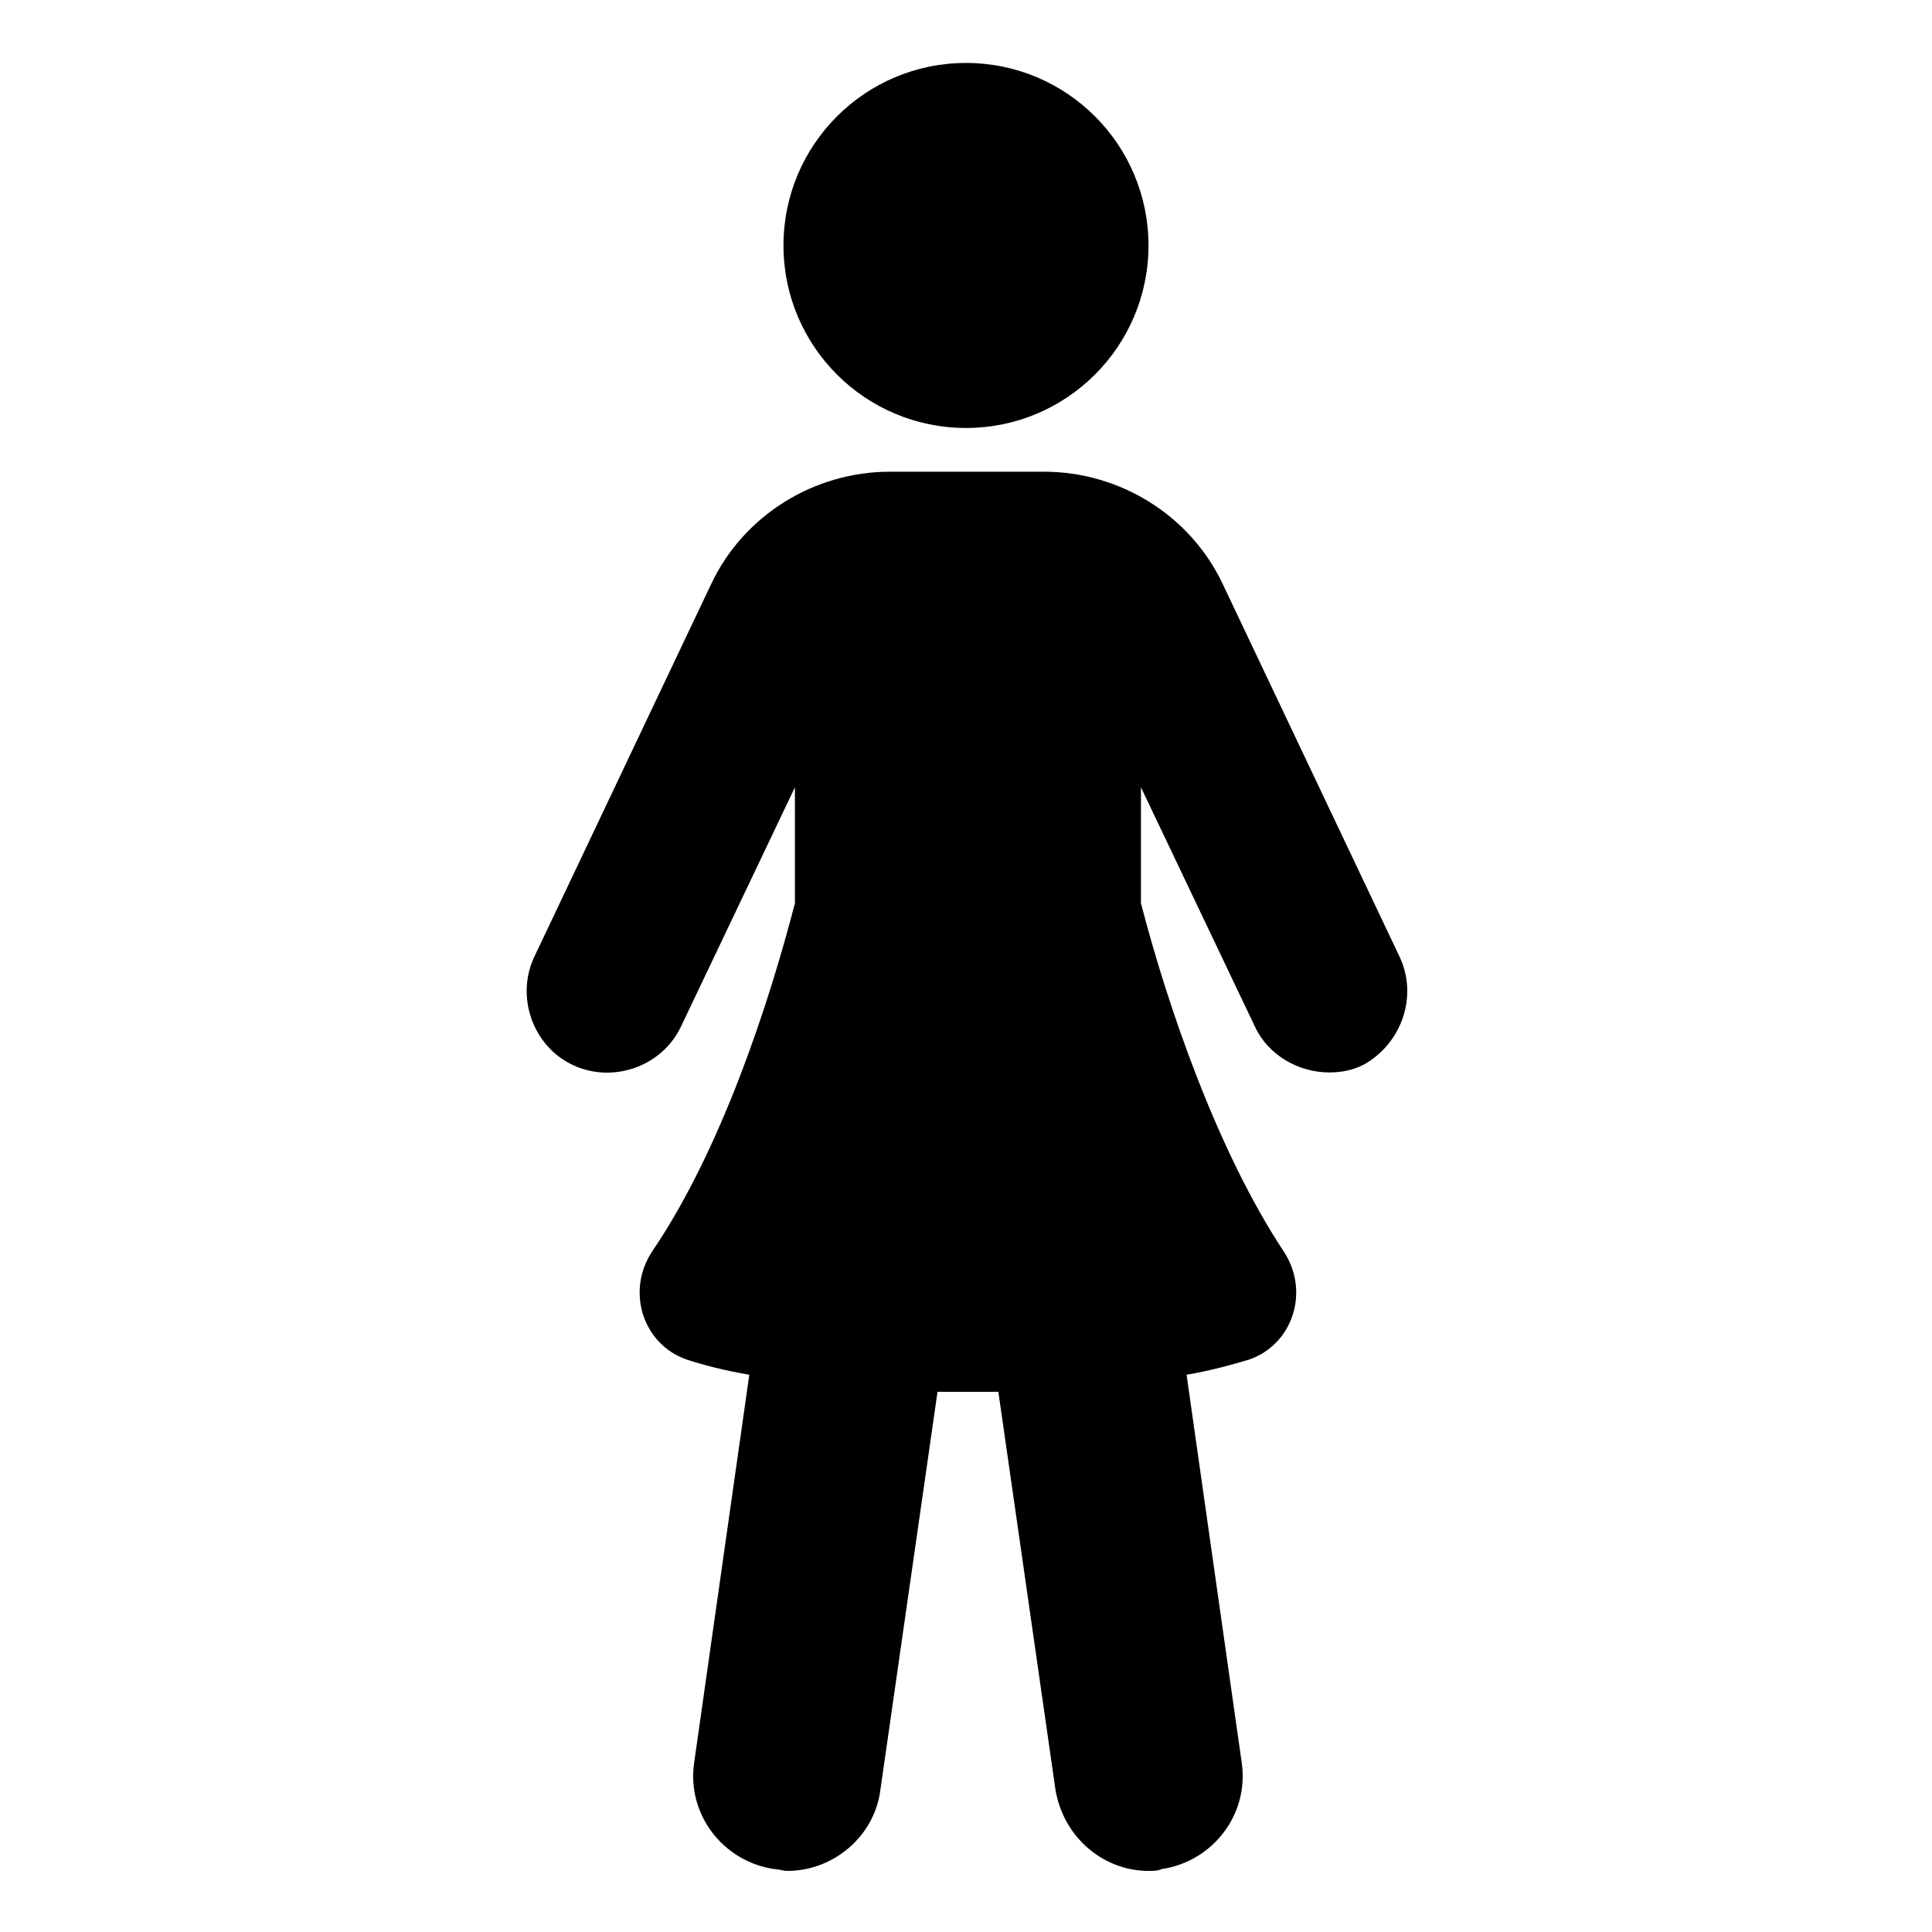
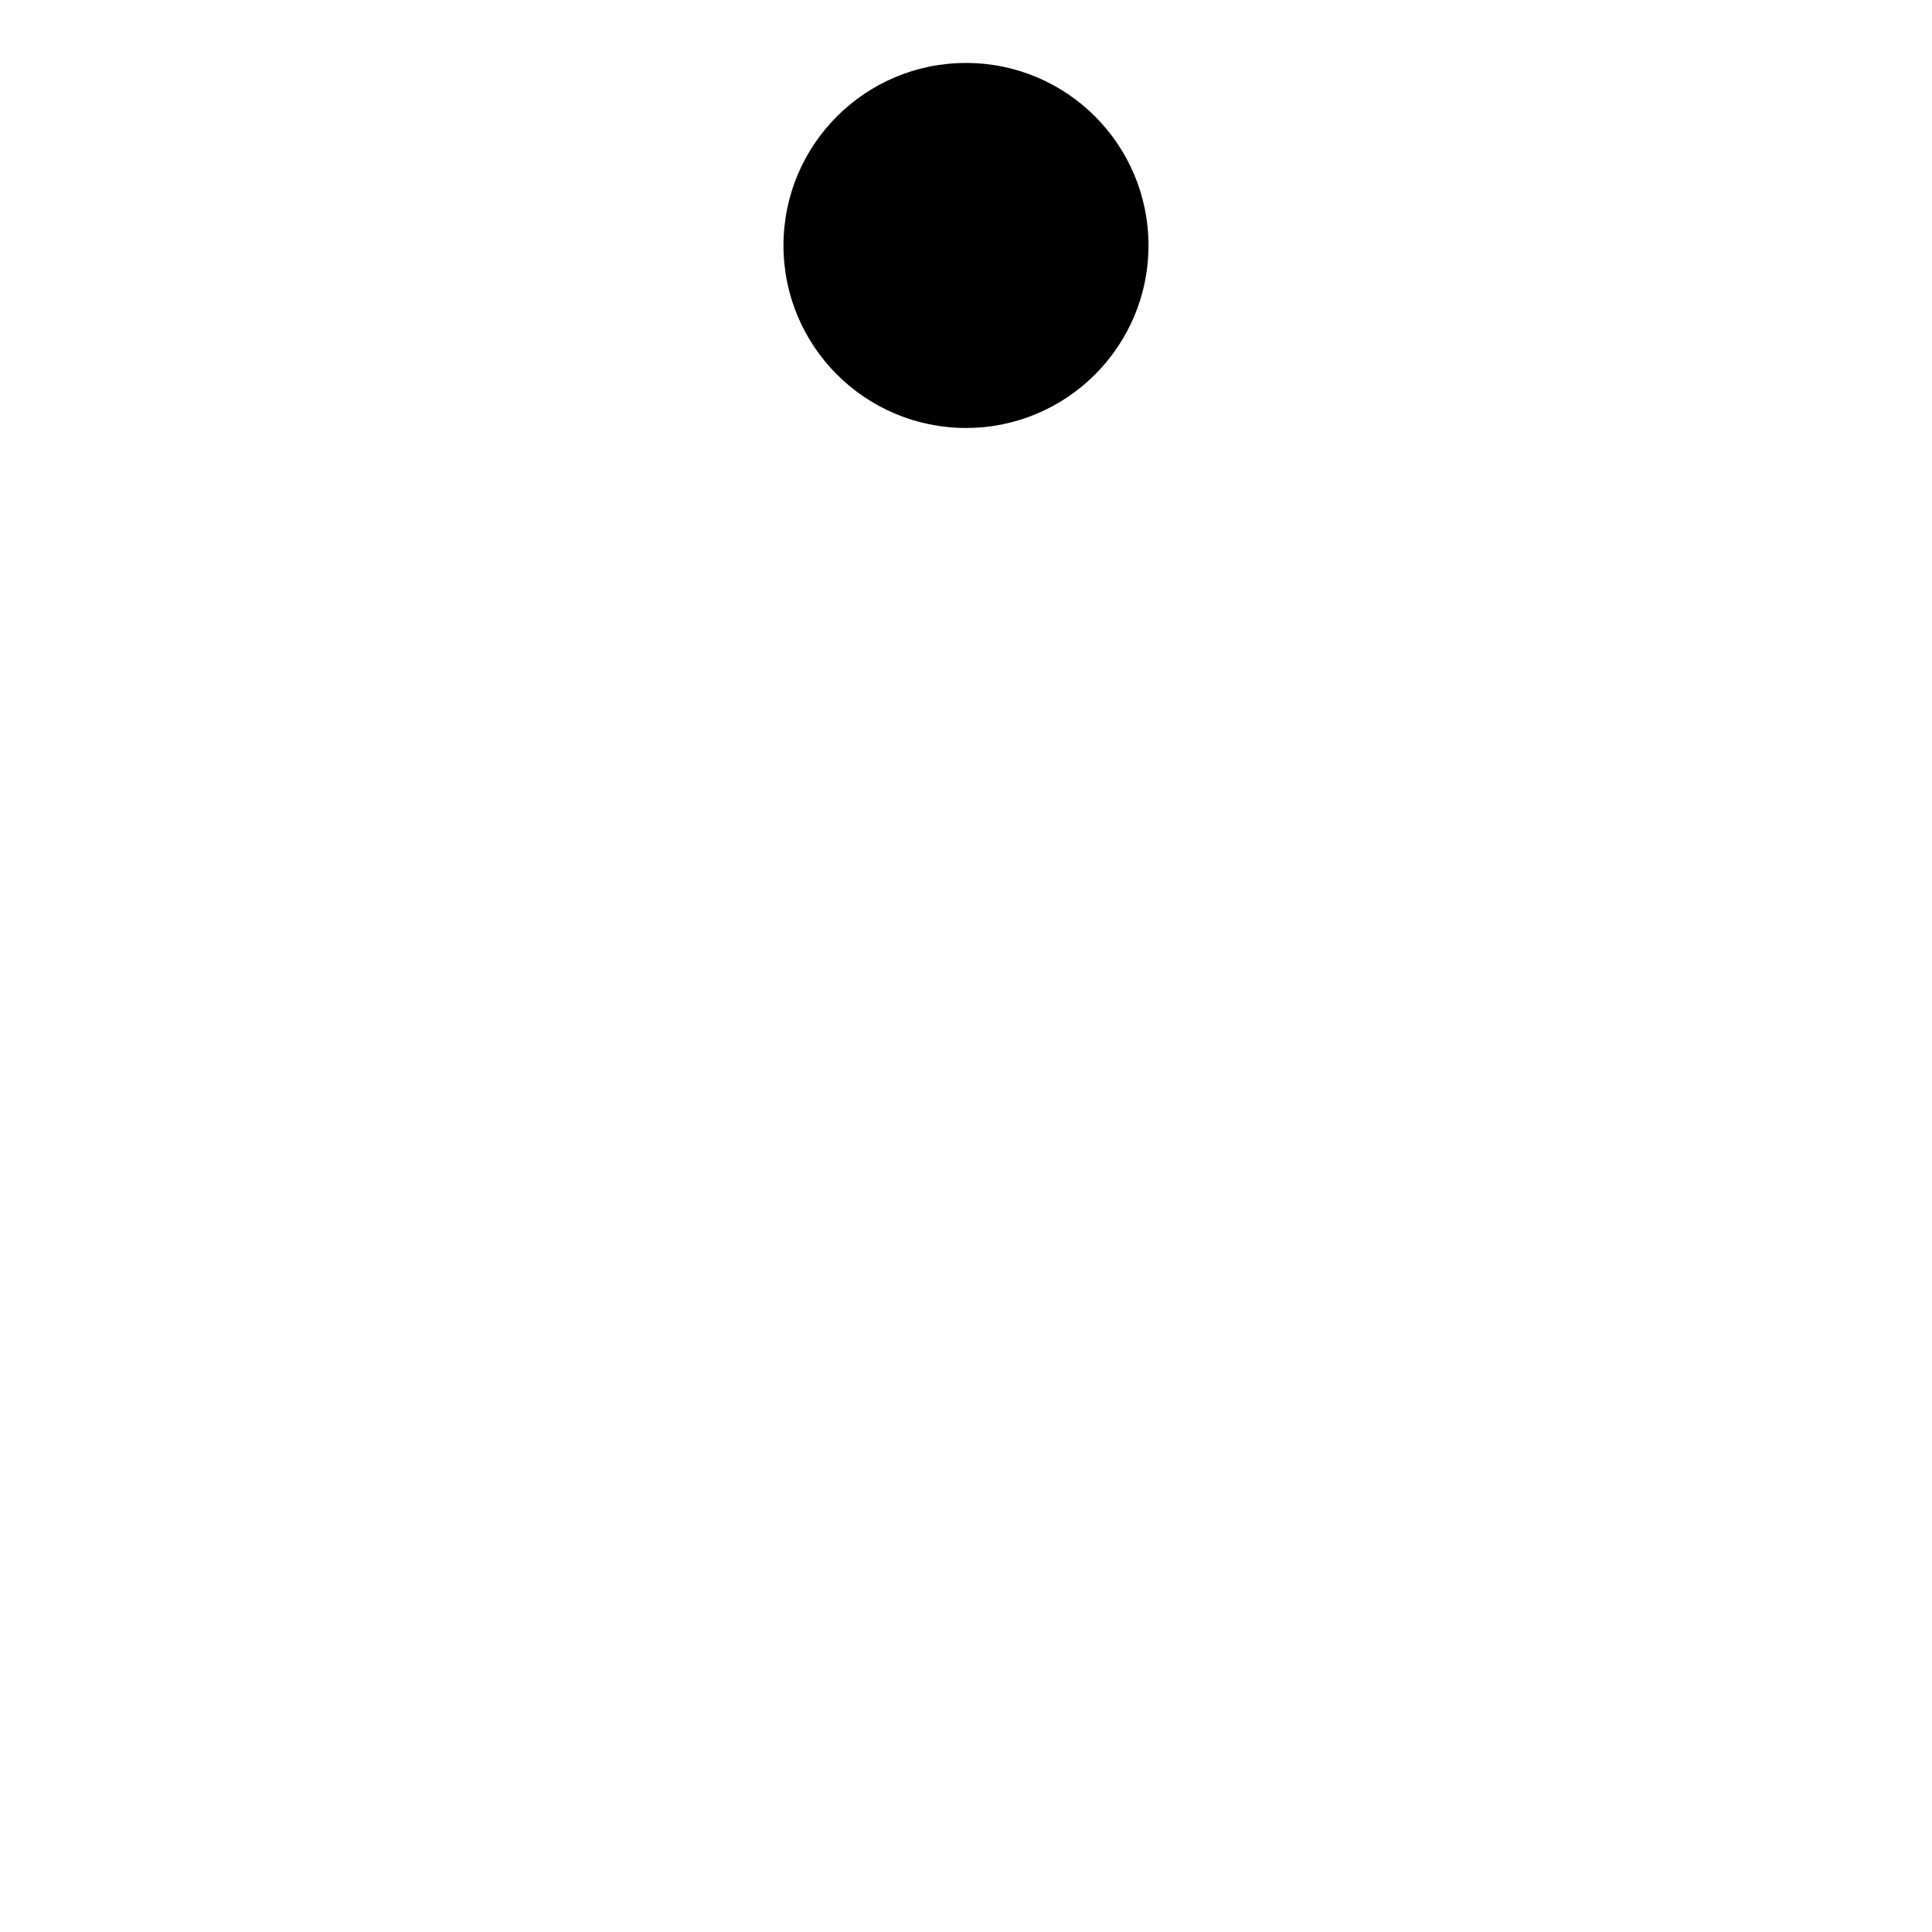
<svg xmlns="http://www.w3.org/2000/svg" fill="#000000" width="800px" height="800px" version="1.1" viewBox="144 144 512 512">
  <g>
    <path d="m448.36 209.05c0 26.711-21.652 48.367-48.363 48.367-26.715 0-48.367-21.656-48.367-48.367 0-26.711 21.652-48.367 48.367-48.367 26.711 0 48.363 21.656 48.363 48.367" />
-     <path d="m514.87 397.48-46.855-98.746c-8.566-18.137-27.207-29.727-47.359-29.727h-40.809c-20.152 0-38.793 11.586-47.359 29.727l-46.855 98.746c-5.039 10.578-0.504 23.68 10.078 28.719 10.578 5.039 23.68 0.504 28.719-10.078l30.23-63.48v30.73c-7.055 27.207-19.648 65.496-37.785 92.195-7.055 10.578-2.519 24.688 9.07 28.719 4.535 1.512 10.578 3.023 16.625 4.031l-14.609 102.78c-2.016 13.602 7.559 26.199 21.16 28.215 1.008 0 2.519 0.504 3.527 0.504 12.09 0 23.176-9.07 24.688-21.664l15.113-105.3h8.062 8.062l15.113 105.3c2.016 12.594 12.594 21.664 24.688 21.664 1.008 0 2.519 0 3.527-0.504 13.602-2.016 23.176-14.609 21.16-28.215l-14.609-102.78c6.047-1.008 11.586-2.519 16.625-4.031 11.586-4.031 16.121-18.137 9.07-28.719-17.633-26.703-30.73-64.992-37.785-92.195v-30.73l30.23 63.48c3.527 7.559 11.586 12.09 19.648 12.09 3.023 0 6.047-0.504 9.07-2.016 10.062-5.539 14.598-18.137 9.559-28.715z" />
  </g>
</svg>